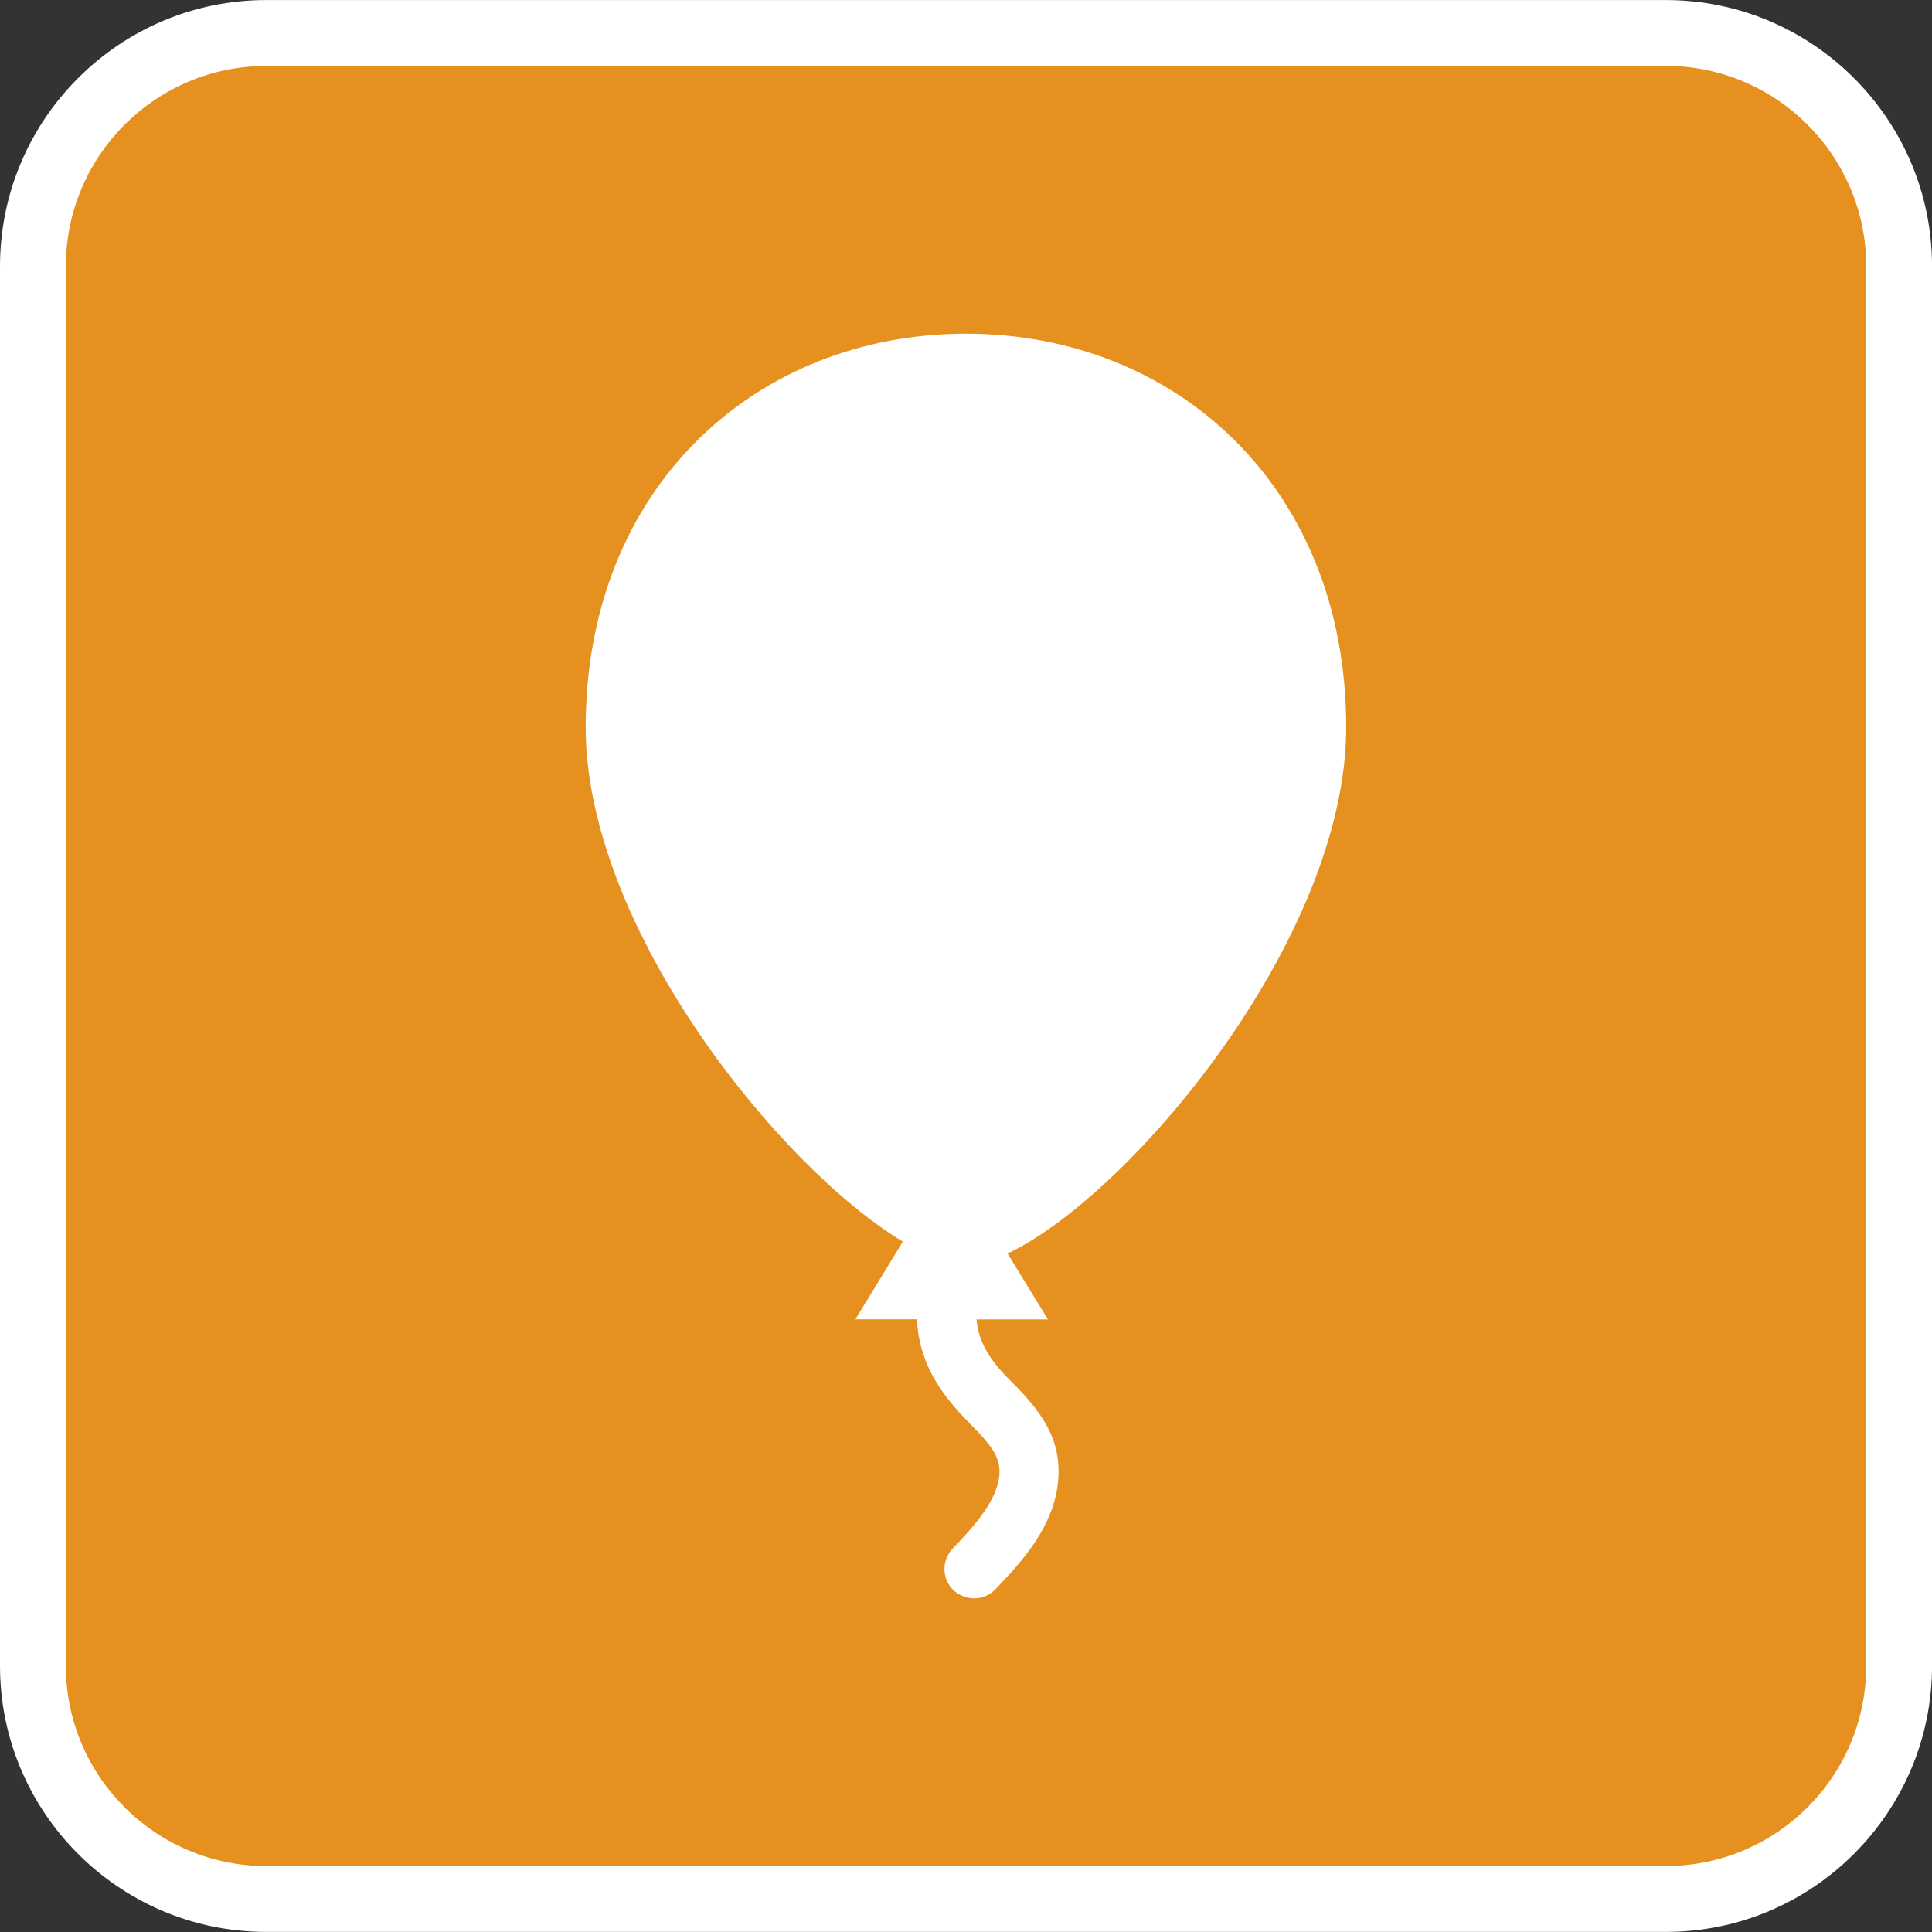
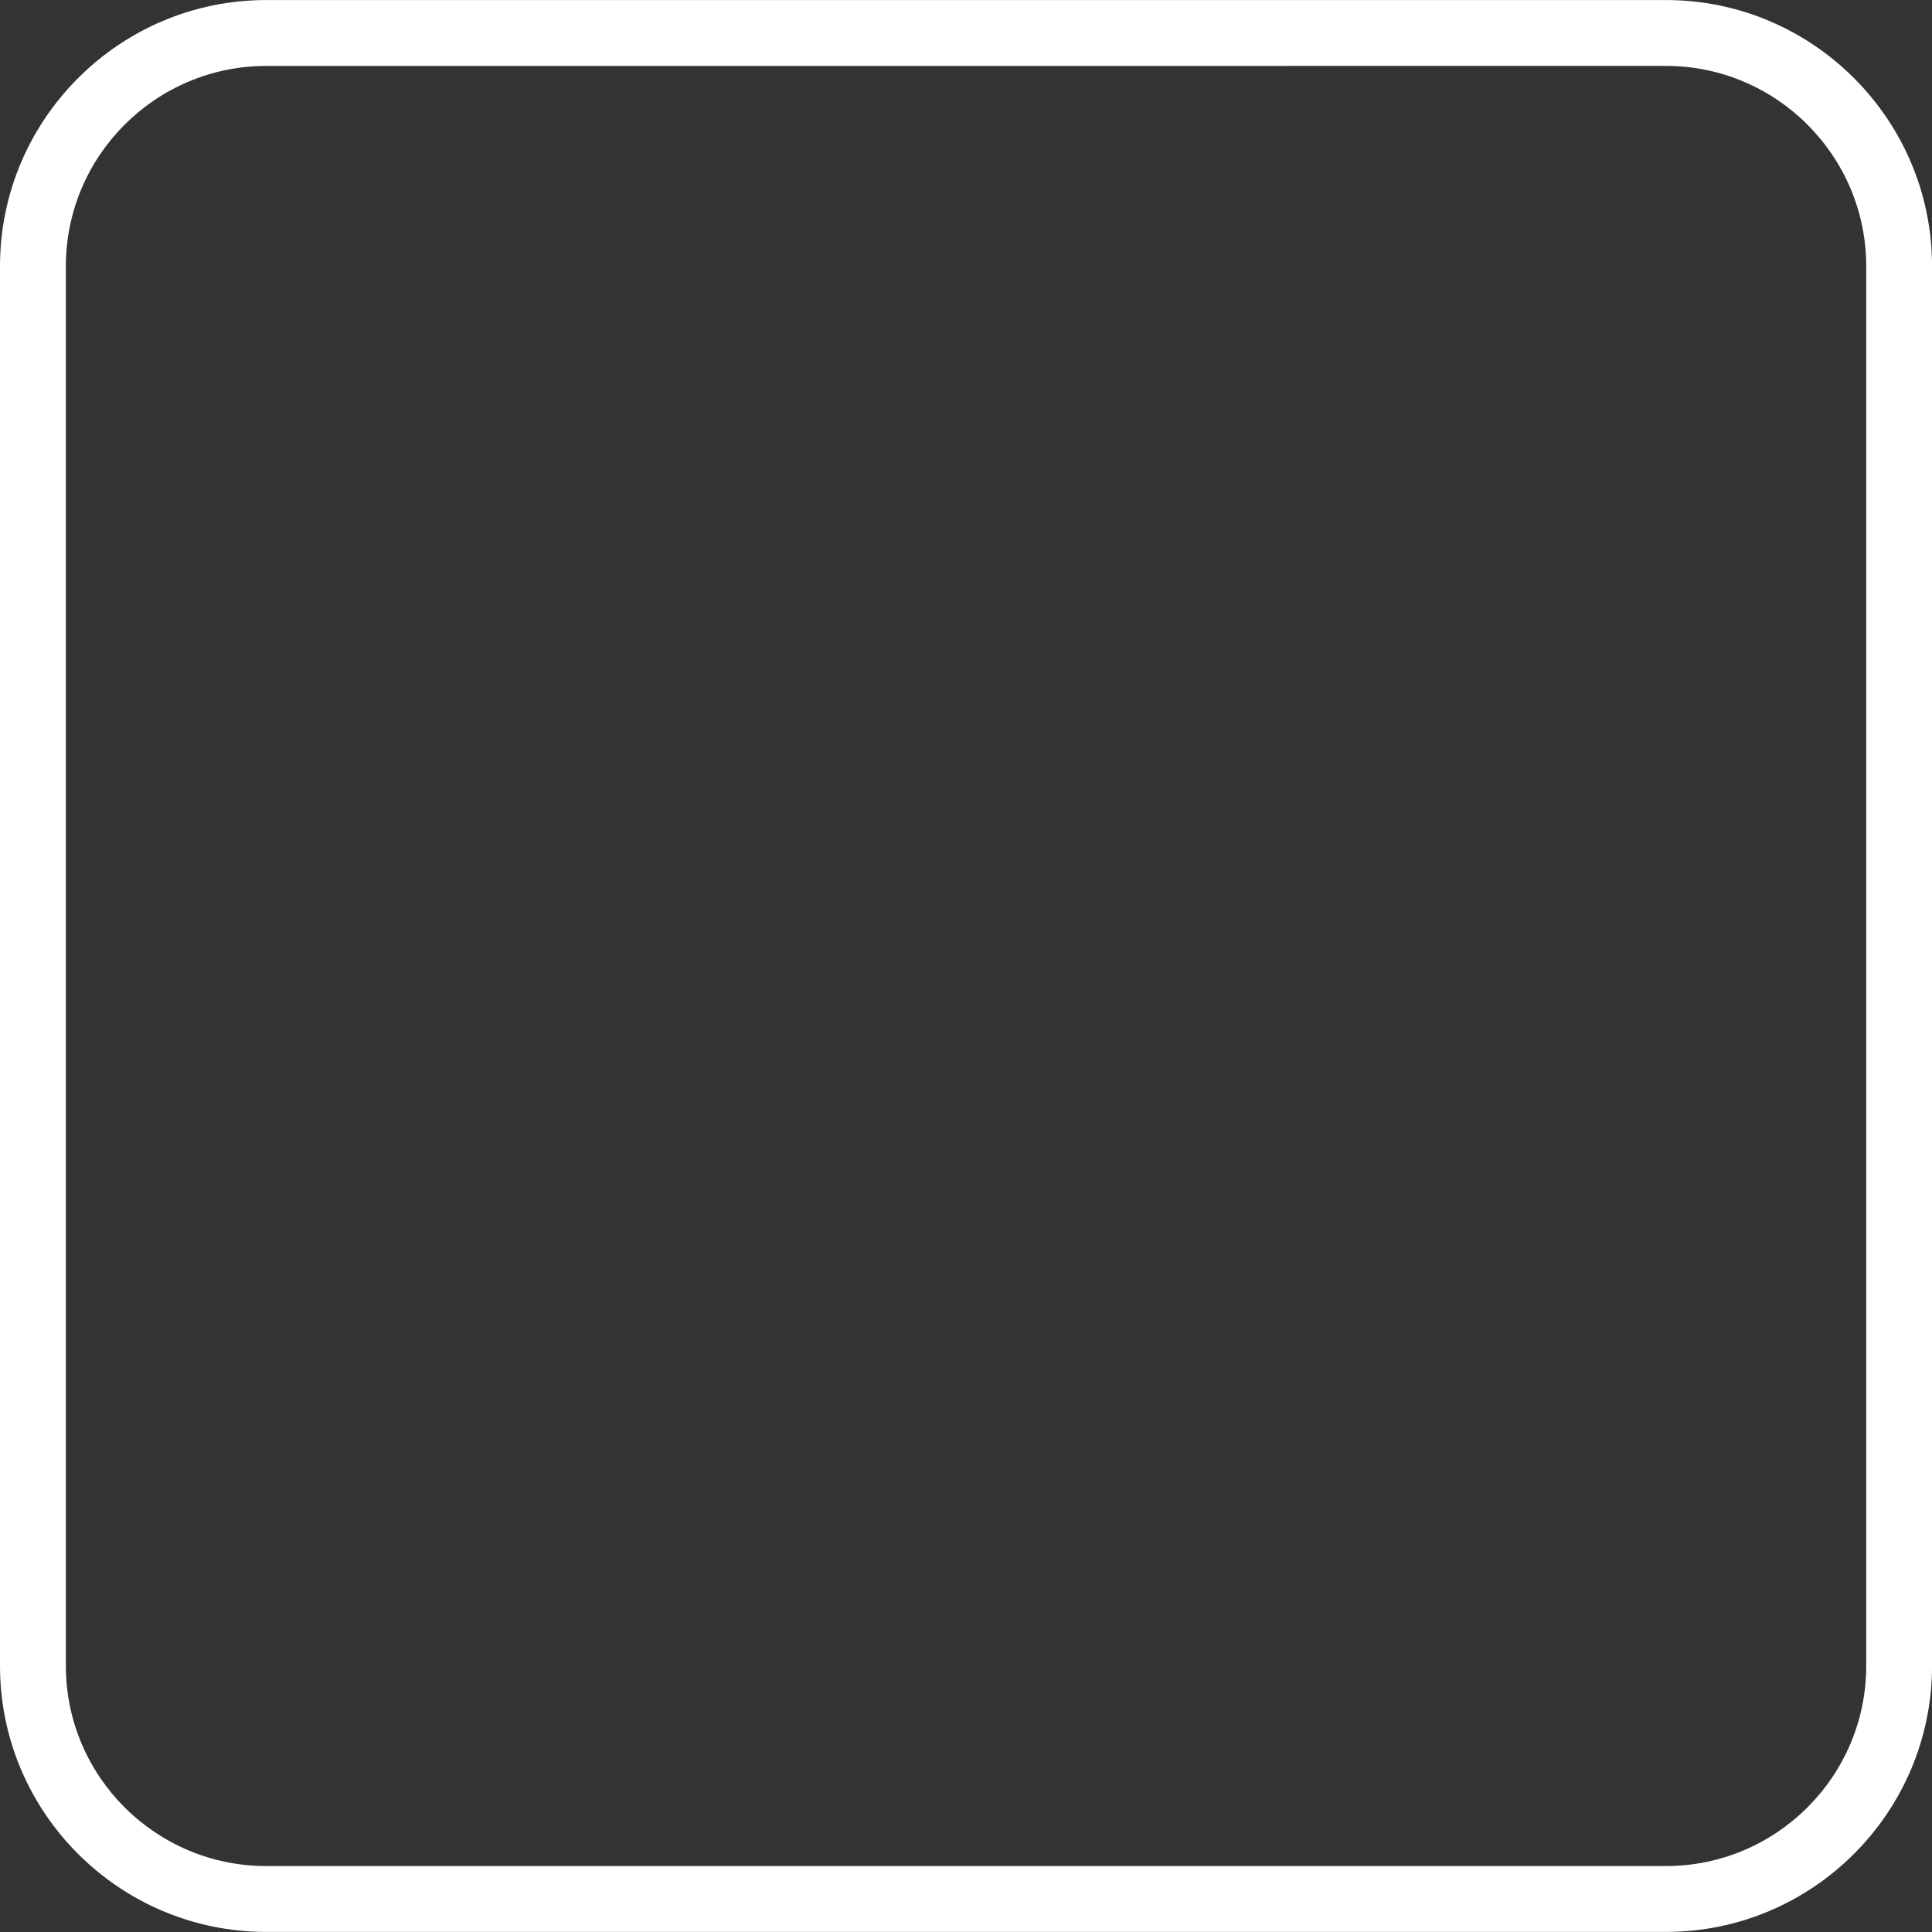
<svg xmlns="http://www.w3.org/2000/svg" baseProfile="tiny" height="44px" version="1.1" viewBox="0 0 44 44" width="44px" x="0px" y="0px">
  <rect x="0" y="0" width="44" height="44" fill="#333333" stroke="none" />
-   <path d="M43.25,37.939c0,2.918-2.391,5.309-5.311,5.309H6.062c-2.92,0-5.313-2.393-5.313-5.309V6.064  c0-2.921,2.393-5.313,5.313-5.313h31.877c2.92,0,5.311,2.392,5.311,5.313V37.939z" fill="#E69020" />
  <path d="M37.939,43.998H6.062C2.719,43.998,0,41.279,0,37.939V6.064c0-3.343,2.72-6.063,6.063-6.063h31.876  c3.343,0,6.062,2.72,6.062,6.063v31.875C44,41.279,41.281,43.998,37.939,43.998L37.939,43.998z M6.063,1.502  C3.547,1.502,1.5,3.548,1.5,6.064v31.875c0,2.515,2.047,4.559,4.563,4.559h31.877c2.515,0,4.562-2.044,4.562-4.559V6.064  c0-2.516-2.047-4.563-4.562-4.563L6.063,1.502L6.063,1.502z" fill="#FFFFFF" />
-   <path d="M30.659,16.563c0-5.465-3.876-8.963-8.658-8.963c-4.781,0-8.662,3.498-8.662,8.963  c0,4.569,4.417,10.029,7.223,11.714l-1.081,1.77h1.411c0,0.018-0.005,0.032-0.005,0.049c0.06,1.051,0.651,1.762,1.176,2.299  c0.462,0.469,0.72,0.754,0.699,1.168c-0.031,0.578-0.542,1.158-1.064,1.705c-0.258,0.268-0.25,0.693,0.018,0.949  c0.135,0.12,0.303,0.184,0.467,0.184c0.179,0,0.355-0.069,0.485-0.205c0.55-0.575,1.382-1.44,1.437-2.565  c0.055-1.026-0.576-1.669-1.174-2.269c-0.445-0.455-0.651-0.861-0.692-1.313h1.627l-0.92-1.501  C25.693,27.26,30.659,21.405,30.659,16.563z" fill="#FFFFFF" />
</svg>